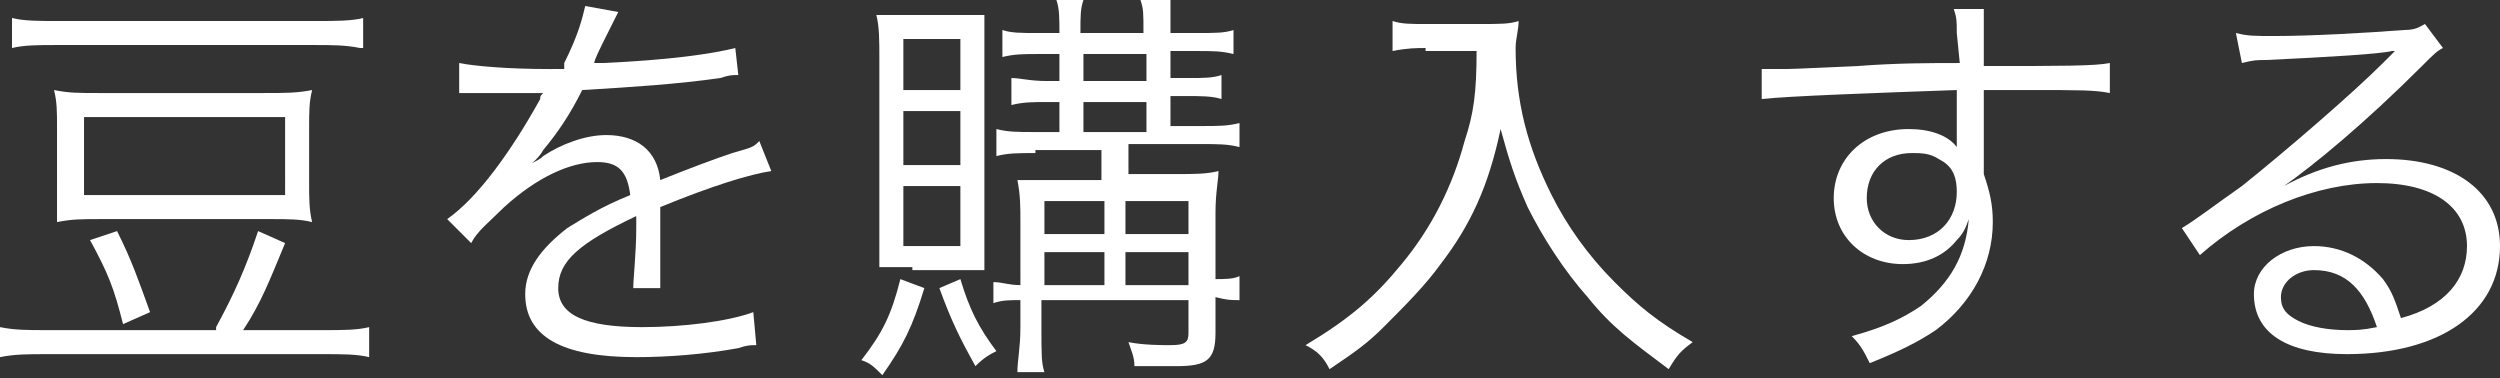
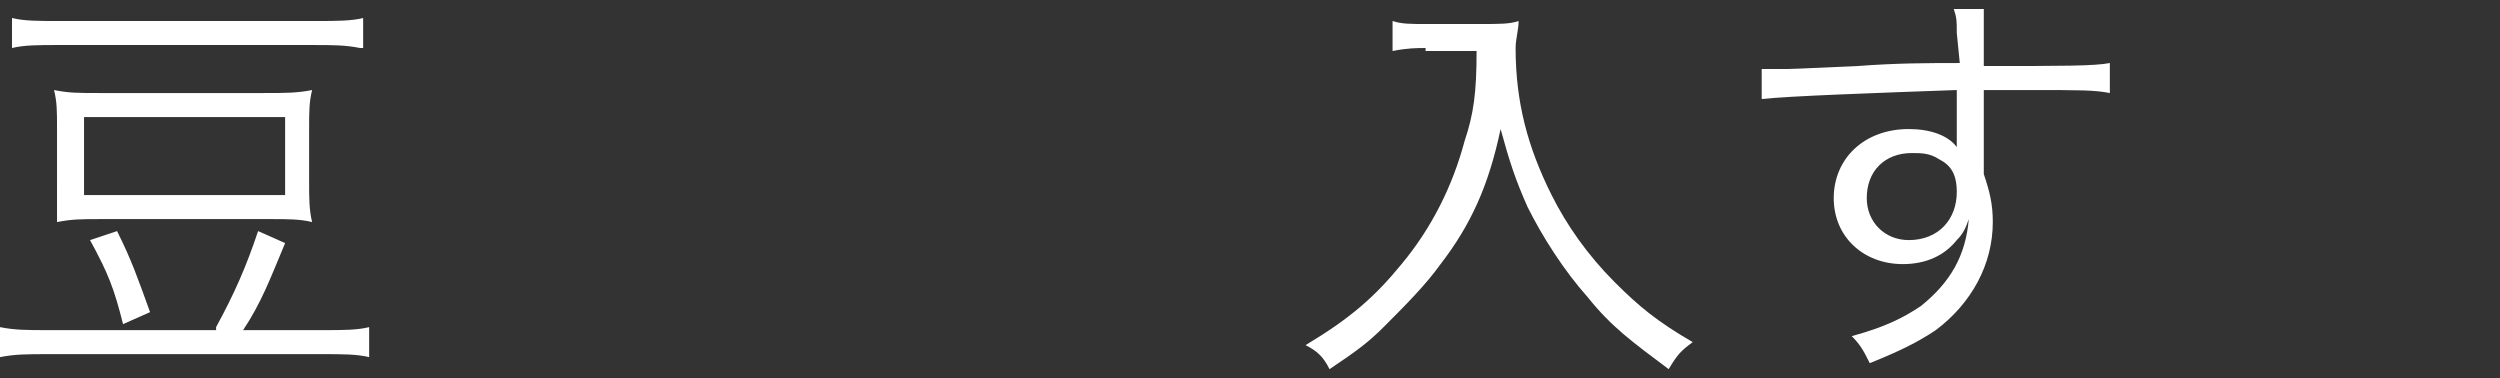
<svg xmlns="http://www.w3.org/2000/svg" version="1.1" x="0px" y="0px" width="83.3px" height="12.6px" viewBox="0 0 83.3 12.6" style="enable-background:new 0 0 83.3 12.6;" xml:space="preserve">
  <rect x="0" y="0" width="83.3" height="12.6" fill="#333333" stroke="none" />
  <style type="text/css">
	.st0{fill:#FFFFFF;}
</style>
  <defs>
</defs>
  <g>
    <path class="st0" d="M7.2,10.9c0.6-1.1,1-2,1.4-3.2l0.9,0.4c-0.5,1.2-0.8,2-1.4,2.9h2.7c0.6,0,1.1,0,1.5-0.1v1   c-0.4-0.1-0.9-0.1-1.5-0.1H1.6c-0.7,0-1.1,0-1.6,0.1v-1c0.5,0.1,0.9,0.1,1.6,0.1H7.2z M12,1.6c-0.5-0.1-0.9-0.1-1.6-0.1H1.9   c-0.6,0-1.1,0-1.5,0.1v-1c0.4,0.1,0.9,0.1,1.5,0.1h8.6c0.7,0,1.2,0,1.6-0.1V1.6z M1.9,4.3c0-0.6,0-0.9-0.1-1.3   c0.5,0.1,0.8,0.1,1.5,0.1h5.5c0.7,0,1.1,0,1.6-0.1c-0.1,0.4-0.1,0.7-0.1,1.3v1.8c0,0.5,0,0.9,0.1,1.3C10,7.3,9.6,7.3,9,7.3H3.4   c-0.7,0-1,0-1.5,0.1C1.9,7,1.9,6.6,1.9,6V4.3z M2.8,6.5h6.7V3.9H2.8V6.5z M3.9,7.7C4.4,8.7,4.6,9.3,5,10.4l-0.9,0.4   C3.8,9.6,3.6,9.1,3,8L3.9,7.7z" />
-     <path class="st0" d="M18.8,2.1c0.5-1,0.6-1.5,0.7-1.9l1.1,0.2c-0.1,0.2-0.1,0.2-0.4,0.8C20,1.6,19.8,2,19.8,2.1c0.2,0,0.2,0,0.3,0   c2.2-0.1,3.6-0.3,4.4-0.5l0.1,0.9c-0.2,0-0.3,0-0.6,0.1c-1.4,0.2-2.9,0.3-4.6,0.4c-0.4,0.8-0.8,1.4-1.3,2c-0.1,0.2-0.4,0.5-0.5,0.5   c-0.1,0.1-0.2,0.1-0.2,0.1c0,0,0,0,0,0c0,0,0,0,0,0c0,0,0,0,0,0C18,5.3,18,5.3,18.1,5.2c0.6-0.4,1.4-0.7,2.1-0.7   c1,0,1.7,0.5,1.8,1.5c1-0.4,1.8-0.7,2.4-0.9c0.7-0.2,0.7-0.2,0.9-0.4l0.4,1c-0.7,0.1-2,0.5-3.7,1.2c0,0.4,0,0.5,0,0.8   c0,0.2,0,0.5,0,0.8c0,0.3,0,0.5,0,0.6c0,0.2,0,0.3,0,0.5l-0.9,0c0-0.3,0.1-1.2,0.1-2c0-0.2,0-0.3,0-0.4c-1.9,0.9-2.6,1.5-2.6,2.4   c0,0.9,0.9,1.3,2.8,1.3c1.4,0,2.9-0.2,3.7-0.5l0.1,1.1c-0.2,0-0.3,0-0.6,0.1c-1.1,0.2-2.3,0.3-3.4,0.3c-2.5,0-3.7-0.7-3.7-2.1   c0-0.8,0.5-1.5,1.4-2.2c0.5-0.3,1.1-0.7,2.1-1.1c-0.1-0.8-0.4-1.1-1.1-1.1c-0.9,0-2,0.5-3.1,1.5c-0.5,0.5-0.9,0.8-1.1,1.2l-0.8-0.8   c1-0.7,2.1-2.2,3.1-4c0-0.1,0-0.1,0.1-0.2c-0.1,0-0.2,0-0.3,0c-0.2,0-1.5,0-2,0c-0.1,0-0.2,0-0.2,0c-0.1,0-0.2,0-0.3,0l0-1   c0.5,0.1,1.6,0.2,3,0.2H18.8z" />
-     <path class="st0" d="M30.8,9.6c-0.4,1.3-0.7,1.9-1.4,2.9c-0.3-0.3-0.4-0.4-0.7-0.5c0.7-0.9,1-1.5,1.3-2.7L30.8,9.6z M30.4,8.9   c-0.5,0-0.8,0-1.1,0c0-0.3,0-0.8,0-1.4V2c0-0.7,0-1.1-0.1-1.5c0.3,0,0.6,0,1.1,0h1.4c0.5,0,0.8,0,1.1,0c0,0.3,0,0.5,0,1.4v5.7   c0,0.8,0,1.2,0,1.4c-0.3,0-0.6,0-1.1,0H30.4z M30.1,3H32V1.3h-1.9V3z M30.1,5.5H32V3.7h-1.9V5.5z M30.1,8.2H32V6.2h-1.9V8.2z    M32,9.3c0.3,1,0.6,1.6,1.2,2.4c-0.2,0.1-0.4,0.2-0.7,0.5c-0.5-0.9-0.8-1.5-1.2-2.6L32,9.3z M34.5,5.1c-0.6,0-0.9,0-1.3,0.1V4.3   c0.4,0.1,0.7,0.1,1.3,0.1h0.8v-1h-0.4c-0.5,0-0.8,0-1.2,0.1V2.6c0.3,0,0.6,0.1,1.2,0.1h0.4V1.8h-0.7c-0.5,0-0.8,0-1.2,0.1V1   c0.3,0.1,0.6,0.1,1.2,0.1h0.7c0-0.5,0-0.8-0.1-1.1h0.9c-0.1,0.3-0.1,0.5-0.1,1.1h2.1c0-0.7,0-0.8-0.1-1.1H39C39,0.3,39,0.6,39,1.1   h0.9c0.6,0,0.9,0,1.2-0.1v0.8c-0.4-0.1-0.7-0.1-1.2-0.1H39v0.9h0.6c0.5,0,0.8,0,1.1-0.1v0.8c-0.3-0.1-0.7-0.1-1.2-0.1H39v1h1   c0.6,0,0.9,0,1.3-0.1v0.8c-0.4-0.1-0.7-0.1-1.3-0.1h-2.4v1h1.6c0.6,0,1,0,1.4-0.1c0,0.3-0.1,0.7-0.1,1.4v2.2c0.3,0,0.6,0,0.8-0.1   v0.8c-0.3,0-0.4,0-0.8-0.1v1.2c0,0.9-0.3,1.1-1.3,1.1c-0.4,0-0.8,0-1.4,0c0-0.3-0.1-0.5-0.2-0.8c0.5,0.1,1.1,0.1,1.4,0.1   c0.5,0,0.6-0.1,0.6-0.4v-1.1h-4.9v0.9c0,0.9,0,1.2,0.1,1.5h-0.9c0-0.4,0.1-0.8,0.1-1.5v-0.9c-0.4,0-0.6,0-0.9,0.1V9.4   c0.3,0,0.5,0.1,0.9,0.1V7.4c0-0.5,0-0.9-0.1-1.4c0.4,0,0.8,0,1.5,0h1.3v-1H34.5z M36.8,6.7h-2v1.1h2V6.7z M36.8,8.4h-2v1.1h2V8.4z    M36.1,2.7h2.1V1.8h-2.1V2.7z M36.1,4.4h2.1v-1h-2.1V4.4z M39.6,7.8V6.7h-2.1v1.1H39.6z M39.6,9.5V8.4h-2.1v1.1H39.6z" />
    <path class="st0" d="M47.5,1.6c-0.3,0-0.6,0-1.1,0.1v-1c0.3,0.1,0.6,0.1,1.1,0.1h1.8c0.7,0,1,0,1.3-0.1c0,0.3-0.1,0.6-0.1,0.9   c0,1.8,0.4,3.3,1.2,4.9c0.5,1,1.2,2,2.1,2.9c0.8,0.8,1.4,1.3,2.6,2c-0.4,0.3-0.5,0.4-0.8,0.9c-1.2-0.9-1.9-1.4-2.7-2.4   c-0.8-0.9-1.5-2-2-3c-0.4-0.9-0.6-1.5-0.9-2.6c-0.4,1.9-1,3.2-2,4.5c-0.5,0.7-1.2,1.4-1.9,2.1c-0.5,0.5-0.9,0.8-1.8,1.4   c-0.2-0.4-0.4-0.6-0.8-0.8c1.5-0.9,2.3-1.6,3.2-2.7c1-1.2,1.7-2.6,2.1-4.1c0.3-0.9,0.4-1.6,0.4-3H47.5z" />
    <path class="st0" d="M65.2,1.1c0-0.4,0-0.5-0.1-0.8h1C66.1,0.8,66.1,1,66.1,2v0.2c2.6,0,3.7,0,4.2-0.1v1C69.8,3,69.3,3,67.6,3   c-0.2,0-0.4,0-1.5,0v2.8c0.2,0.6,0.3,1,0.3,1.6c0,1.4-0.7,2.7-1.9,3.6c-0.6,0.4-1.2,0.7-2.2,1.1c-0.2-0.4-0.3-0.6-0.6-0.9   c1.1-0.3,1.7-0.6,2.3-1c1-0.8,1.5-1.7,1.6-2.9c-0.1,0.3-0.2,0.5-0.4,0.7c-0.4,0.5-1,0.8-1.8,0.8c-1.3,0-2.3-0.9-2.3-2.2   c0-1.3,1-2.3,2.5-2.3c0.7,0,1.3,0.2,1.6,0.6c0-0.2,0-0.3,0-0.8c0-0.1,0-0.2,0-0.4c0-0.2,0-0.2,0-0.7c-2.8,0.1-5.6,0.2-6.5,0.3l0-1   c0.2,0,0.3,0,0.6,0c0.4,0,0.4,0,2.6-0.1c1.3-0.1,2.4-0.1,3.4-0.1L65.2,1.1z M64.6,5.3c-0.3-0.2-0.6-0.2-0.9-0.2   c-0.9,0-1.5,0.6-1.5,1.5c0,0.8,0.6,1.4,1.4,1.4c1,0,1.6-0.7,1.6-1.6C65.2,5.8,65,5.5,64.6,5.3z" />
-     <path class="st0" d="M74.5,1.1c0.4,0.1,0.6,0.1,1.3,0.1c1.2,0,3-0.1,4.3-0.2c0.4,0,0.5-0.1,0.7-0.2l0.6,0.8   c-0.2,0.1-0.3,0.2-0.7,0.6c-1.9,1.9-3.6,3.3-4.6,4l0,0c1.1-0.6,2.2-0.9,3.4-0.9c2.3,0,3.8,1.1,3.8,2.9c0,2.2-2,3.6-5.1,3.6   c-2,0-3.1-0.7-3.1-2c0-0.9,0.9-1.6,2-1.6c0.9,0,1.7,0.4,2.3,1.1c0.3,0.4,0.4,0.7,0.6,1.3c1.5-0.4,2.2-1.3,2.2-2.4   c0-1.3-1.1-2.1-3-2.1c-2,0-4.2,0.9-5.9,2.4l-0.6-0.9c0.5-0.3,1-0.7,2-1.4c1.5-1.2,3.7-3.1,4.7-4.1c0.1-0.1,0.1-0.1,0.2-0.2   c0,0,0,0,0.1-0.1l0.1-0.1l0,0c0,0,0,0-0.1,0c-0.4,0.1-2.1,0.2-4.2,0.3c-0.3,0-0.4,0-0.8,0.1L74.5,1.1z M77.1,9   C76.5,9,76,9.4,76,9.9c0,0.4,0.2,0.6,0.6,0.8c0.4,0.2,1,0.3,1.6,0.3c0.3,0,0.5,0,1-0.1C78.8,9.7,78.2,9,77.1,9z" />
  </g>
</svg>